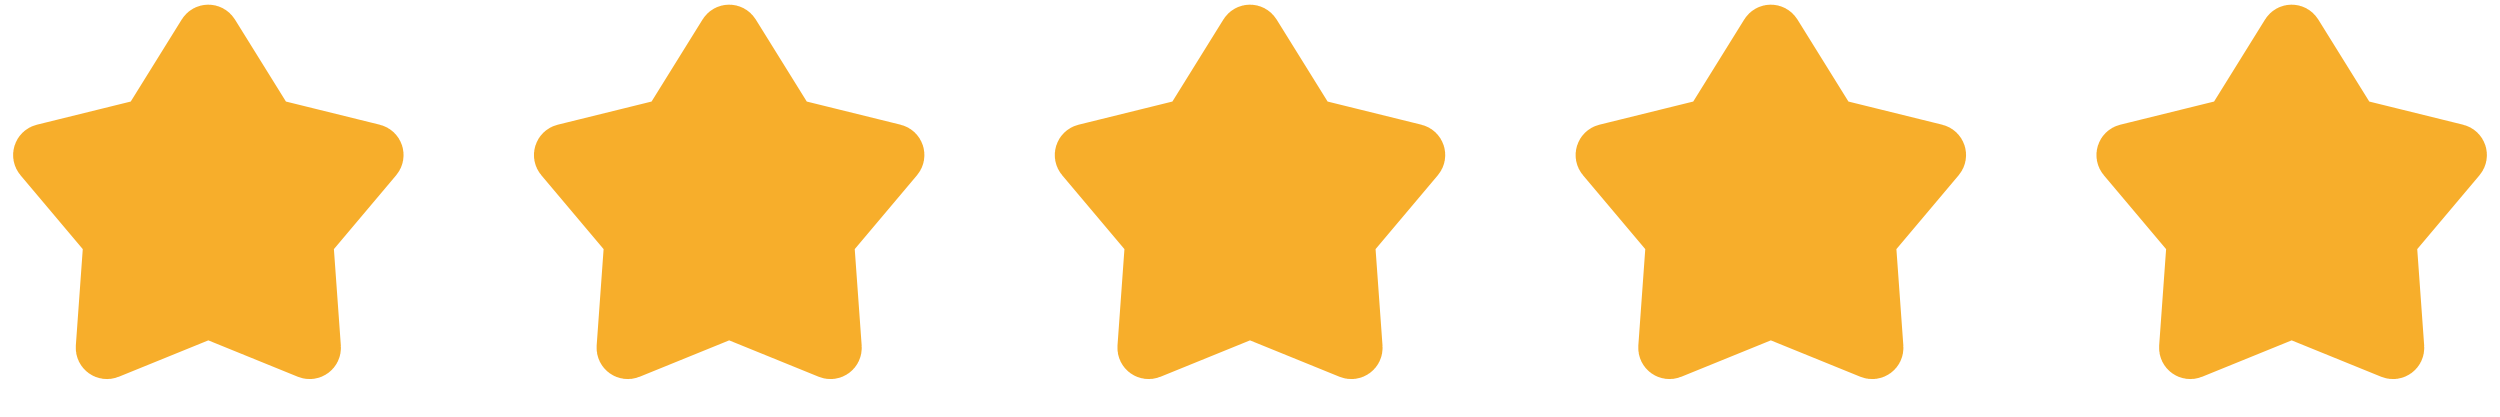
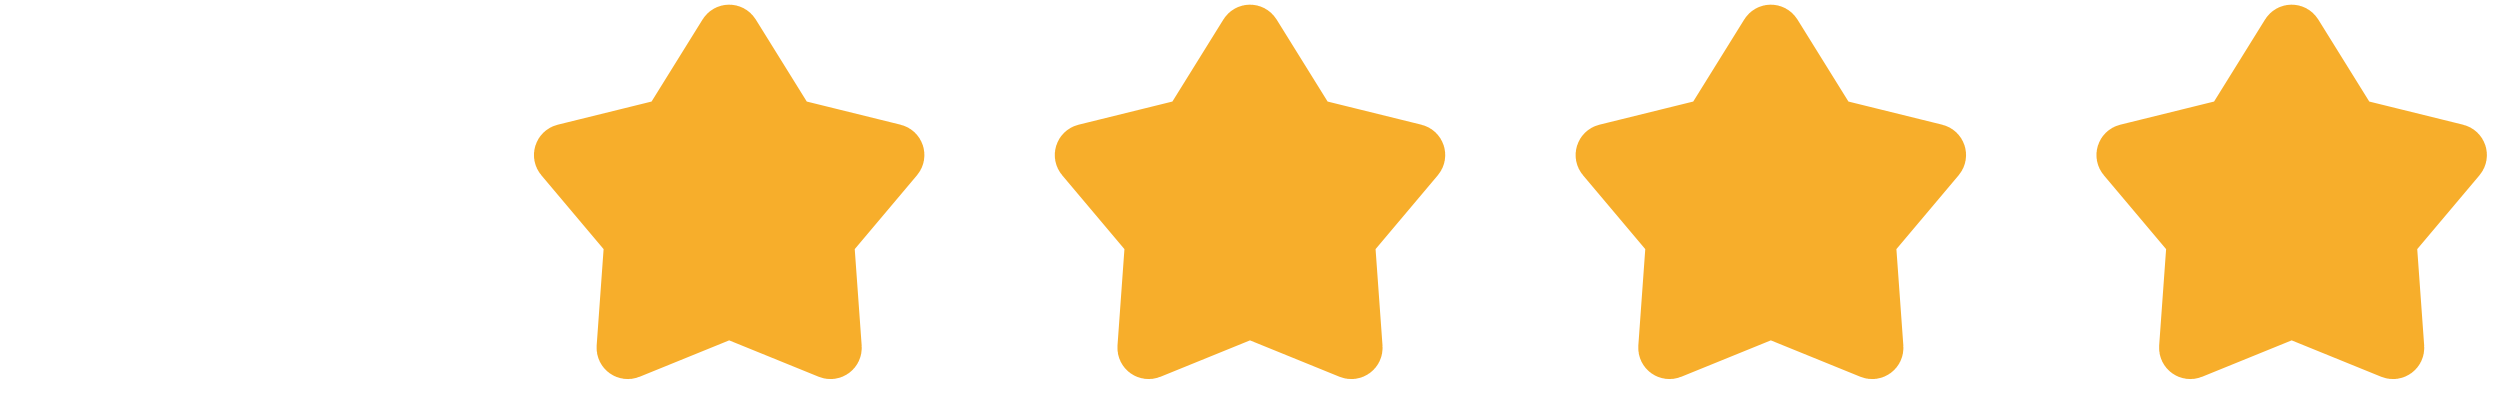
<svg xmlns="http://www.w3.org/2000/svg" width="96" height="16" viewBox="0 0 96 16" fill="none">
-   <path d="M7.83 1.273C7.908 1.147 8.092 1.147 8.17 1.273L10.302 4.703C10.33 4.747 10.374 4.779 10.424 4.792L14.345 5.76C14.489 5.795 14.546 5.97 14.45 6.083L11.847 9.171C11.813 9.211 11.797 9.262 11.801 9.314L12.091 13.342C12.102 13.49 11.954 13.598 11.816 13.542L8.075 12.021C8.027 12.001 7.973 12.001 7.925 12.021L4.183 13.542C4.046 13.598 3.898 13.49 3.909 13.342L4.199 9.314C4.203 9.262 4.186 9.211 4.153 9.171L1.55 6.083C1.454 5.97 1.511 5.795 1.655 5.76L5.576 4.792C5.626 4.779 5.67 4.747 5.698 4.703L7.83 1.273Z" fill="#F7AE2B" stroke="#F7AE2B" stroke-width="2" />
  <path d="M27.83 1.273C27.908 1.147 28.092 1.147 28.17 1.273L30.302 4.703C30.33 4.747 30.374 4.779 30.424 4.792L34.345 5.76C34.489 5.795 34.546 5.97 34.45 6.083L31.847 9.171C31.814 9.211 31.797 9.262 31.801 9.314L32.091 13.342C32.102 13.49 31.954 13.598 31.817 13.542L28.075 12.021C28.027 12.001 27.973 12.001 27.925 12.021L24.183 13.542C24.046 13.598 23.898 13.49 23.909 13.342L24.199 9.314C24.203 9.262 24.186 9.211 24.153 9.171L21.55 6.083C21.454 5.97 21.511 5.795 21.655 5.76L25.576 4.792C25.626 4.779 25.67 4.747 25.698 4.703L27.83 1.273Z" fill="#F7AE2B" stroke="#F7AE2B" stroke-width="2" />
  <path d="M47.83 1.273C47.908 1.147 48.092 1.147 48.17 1.273L50.302 4.703C50.33 4.747 50.374 4.779 50.424 4.792L54.345 5.76C54.489 5.795 54.546 5.97 54.45 6.083L51.847 9.171C51.813 9.211 51.797 9.262 51.801 9.314L52.091 13.342C52.102 13.49 51.954 13.598 51.816 13.542L48.075 12.021C48.027 12.001 47.973 12.001 47.925 12.021L44.184 13.542C44.046 13.598 43.898 13.49 43.909 13.342L44.199 9.314C44.203 9.262 44.187 9.211 44.153 9.171L41.55 6.083C41.454 5.97 41.511 5.795 41.655 5.76L45.576 4.792C45.626 4.779 45.67 4.747 45.698 4.703L47.83 1.273Z" fill="#F7AE2B" stroke="#F7AE2B" stroke-width="2" />
  <path d="M67.83 1.273C67.908 1.147 68.092 1.147 68.17 1.273L70.302 4.703C70.33 4.747 70.374 4.779 70.424 4.792L74.345 5.76C74.489 5.795 74.546 5.97 74.45 6.083L71.847 9.171C71.814 9.211 71.797 9.262 71.801 9.314L72.091 13.342C72.102 13.49 71.954 13.598 71.817 13.542L68.075 12.021C68.027 12.001 67.973 12.001 67.925 12.021L64.183 13.542C64.046 13.598 63.898 13.49 63.909 13.342L64.199 9.314C64.203 9.262 64.186 9.211 64.153 9.171L61.55 6.083C61.454 5.97 61.511 5.795 61.655 5.76L65.576 4.792C65.626 4.779 65.67 4.747 65.698 4.703L67.83 1.273Z" fill="#F7AE2B" stroke="#F7AE2B" stroke-width="2" />
  <path d="M87.83 1.273C87.908 1.147 88.092 1.147 88.17 1.273L90.302 4.703C90.33 4.747 90.374 4.779 90.424 4.792L94.345 5.76C94.489 5.795 94.546 5.97 94.45 6.083L91.847 9.171C91.814 9.211 91.797 9.262 91.801 9.314L92.091 13.342C92.102 13.49 91.954 13.598 91.817 13.542L88.075 12.021C88.027 12.001 87.973 12.001 87.925 12.021L84.183 13.542C84.046 13.598 83.898 13.49 83.909 13.342L84.199 9.314C84.203 9.262 84.186 9.211 84.153 9.171L81.55 6.083C81.454 5.97 81.511 5.795 81.655 5.76L85.576 4.792C85.626 4.779 85.67 4.747 85.698 4.703L87.83 1.273Z" fill="#F7AE2B" stroke="#F7AE2B" stroke-width="2" />
</svg>